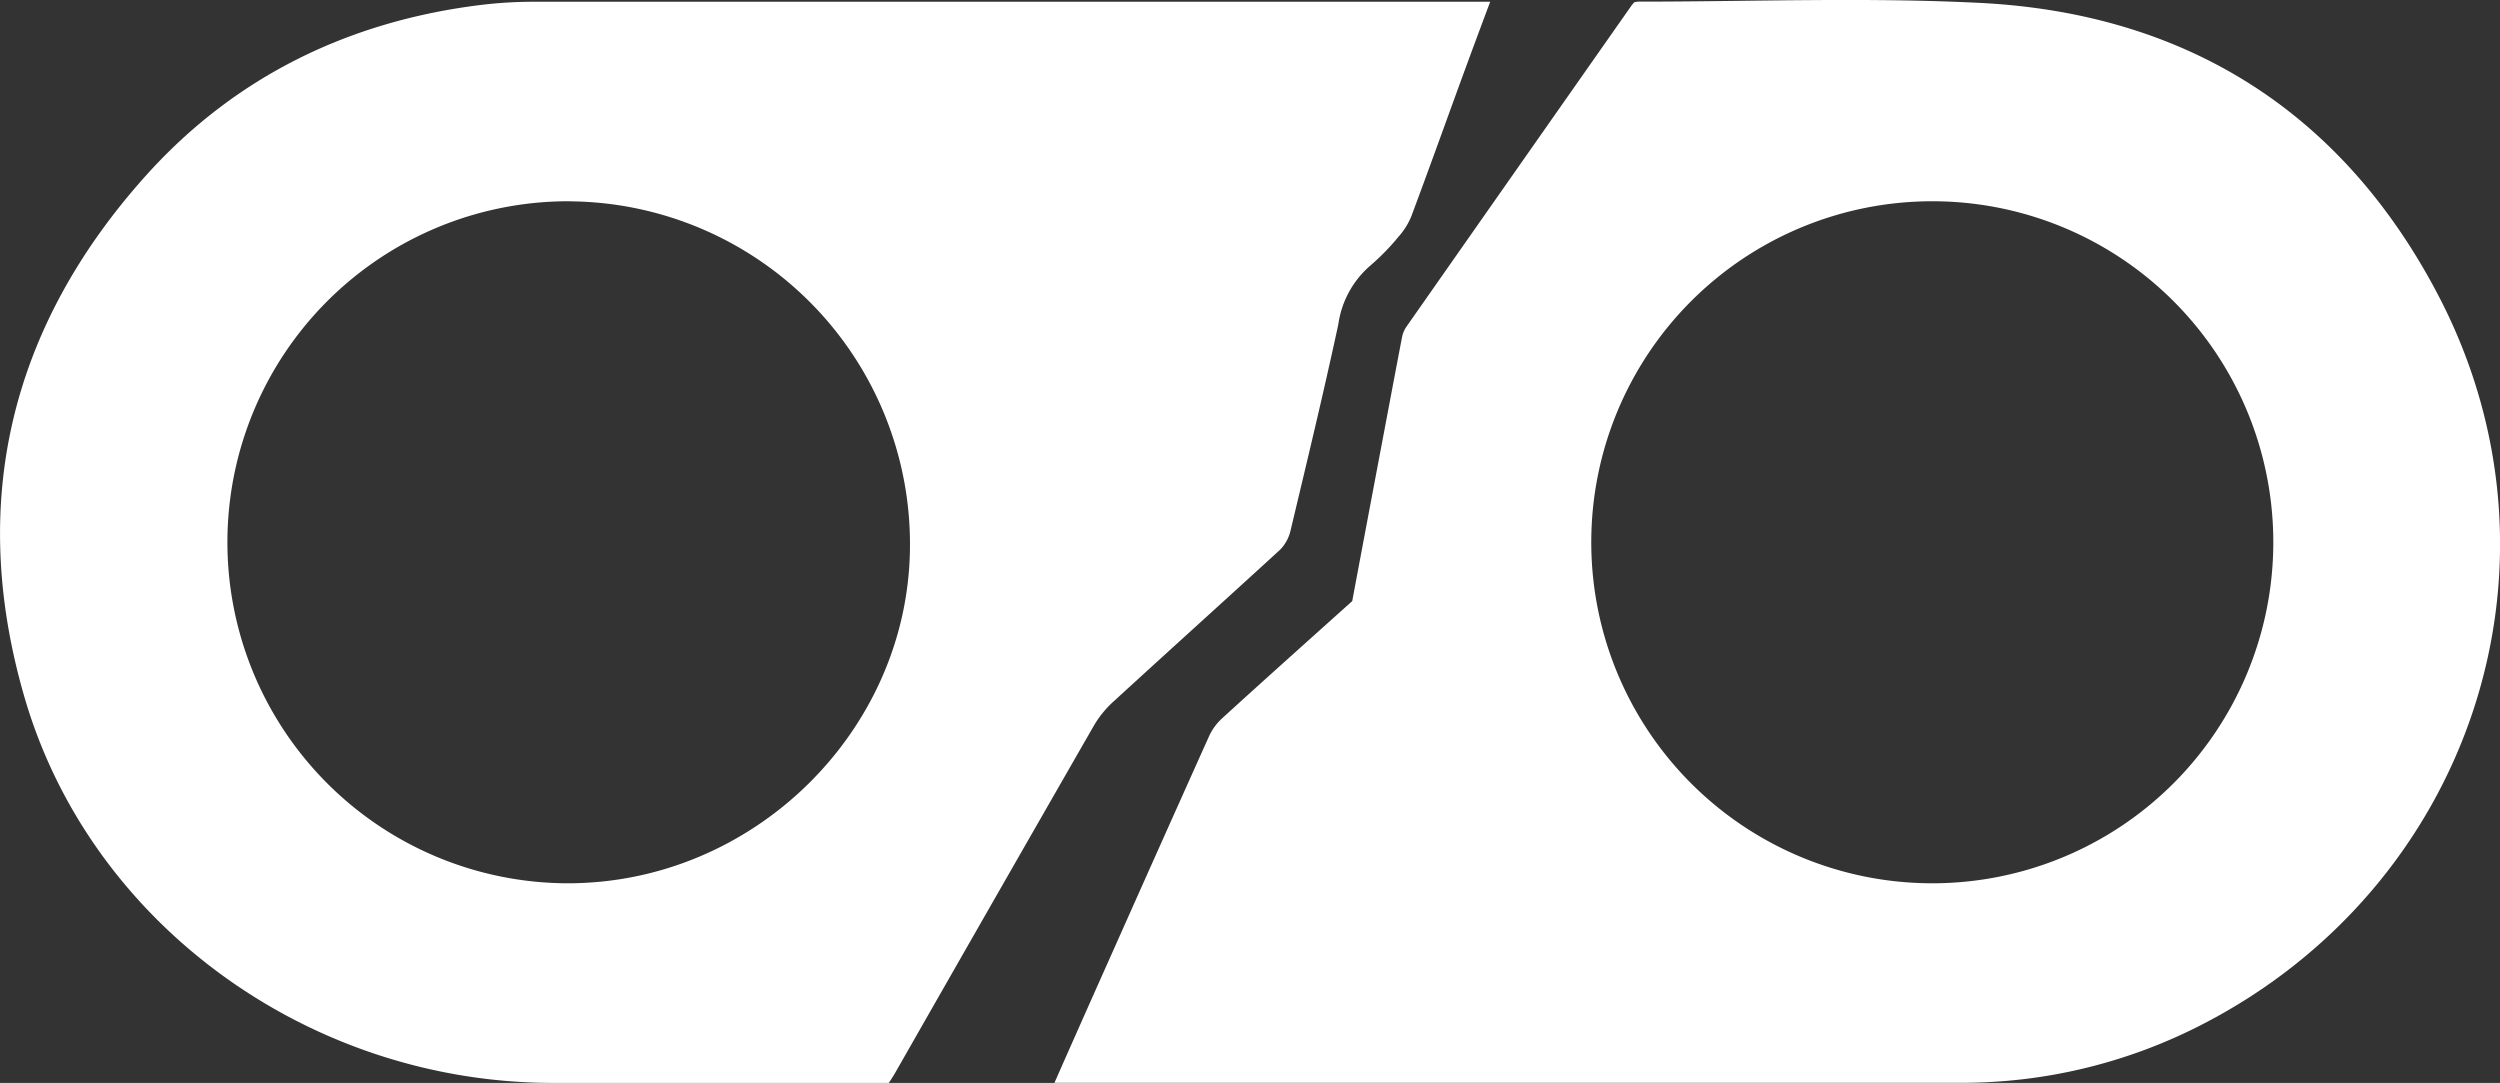
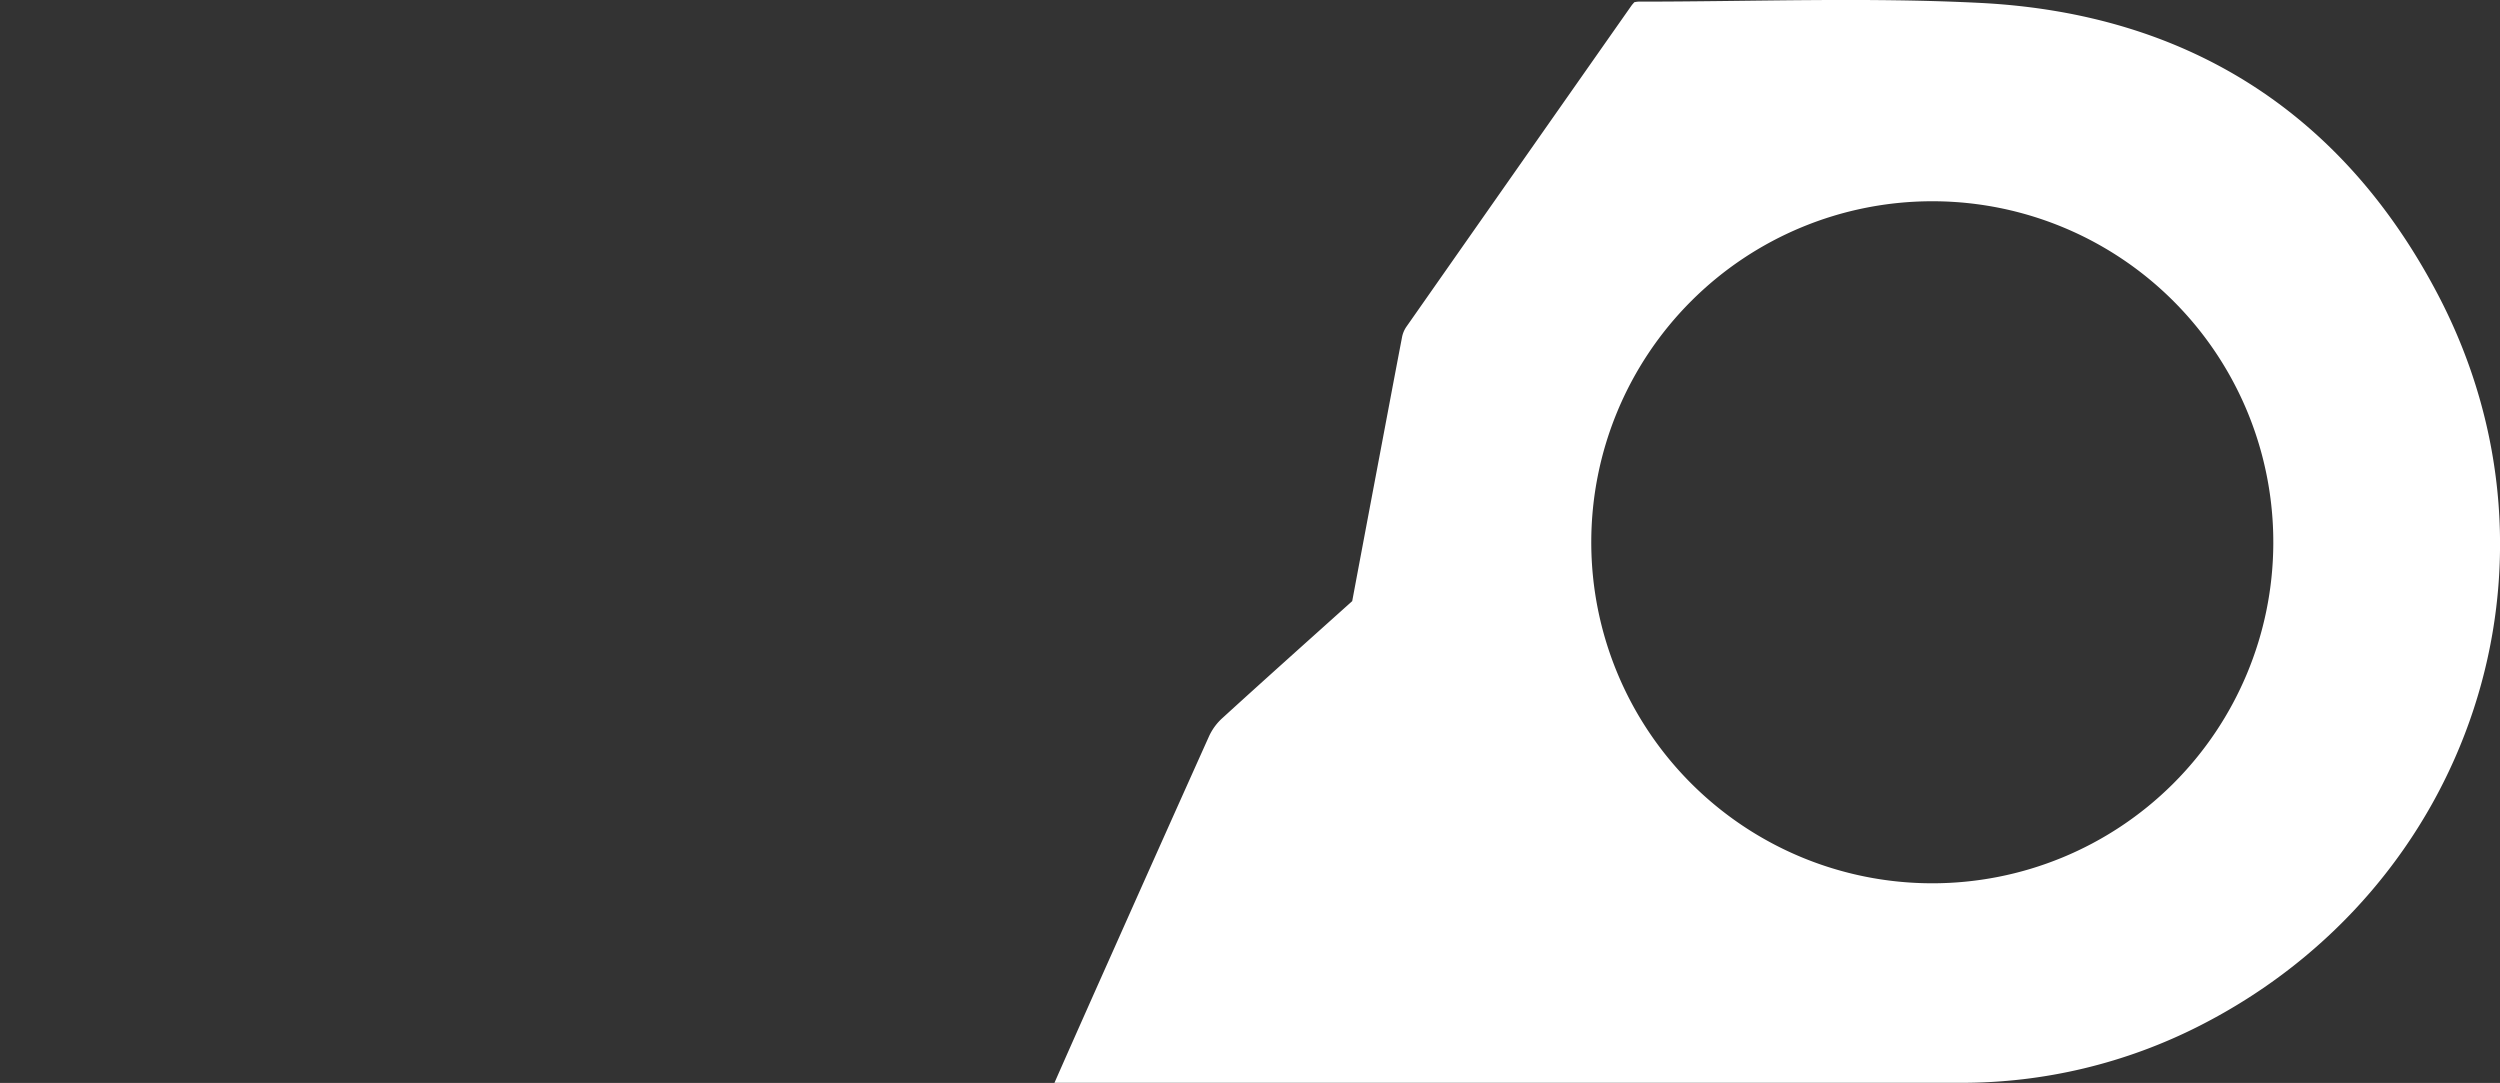
<svg xmlns="http://www.w3.org/2000/svg" viewBox="0 0 244.71 106">
  <rect x="0" y="0" width="244.71" height="106" fill="#333333" stroke="none" />
  <defs>
    <style>.cls-1{fill:#fff;}</style>
  </defs>
  <title>Livello 2</title>
  <g id="Livello_2" data-name="Livello 2">
    <g id="Livello_1-2" data-name="Livello 1">
      <g id="Livello_2-2" data-name="Livello 2">
        <g id="Livello_1-2-2" data-name="Livello 1-2">
-           <path class="cls-1" d="M145.87.16c-1,2.67-1.94,5.2-2.87,7.74-1.61,4.42-3.2,8.85-4.85,13.26a6.81,6.81,0,0,1-1.25,2A22.54,22.54,0,0,1,134.13,26,9.29,9.29,0,0,0,131,31.75c-1.46,6.78-3.09,13.53-4.7,20.28a3.94,3.94,0,0,1-1,1.78c-5.39,4.94-10.82,9.83-16.21,14.77a10,10,0,0,0-2,2.42q-9.76,17-19.46,34c-.18.31-.37.61-.63,1H54C30.3,105.94,8.87,90.51,2.4,68.26-3.15,49.19,1,32,14.27,17.2,23,7.48,34.18,2.05,47.18.47a44,44,0,0,1,5.14-.3h93.55ZM55.72,19.7a33.38,33.38,0,1,0-.16,66.76c18.22,0,33.28-14.89,33.51-32.71A33.56,33.56,0,0,0,56,19.71Z" />
          <path class="cls-1" d="M103.21,106c2-4.54,3.9-8.8,5.8-13.06q4.65-10.44,9.33-20.86a5.48,5.48,0,0,1,1.31-1.79c4.19-3.82,8.42-7.6,12.71-11.45.89-4.76,1.8-9.58,2.71-14.4.72-3.8,1.43-7.6,2.16-11.4a2.7,2.7,0,0,1,.45-1.08q11-15.71,22-31.39c.09-.13.2-.24.29-.35a2.32,2.32,0,0,1,.38-.06c11.19,0,22.41-.44,33.57.13,20.16,1.05,35.4,10.74,44.73,28.58,13.79,26.34,3.24,58-23.31,71.52a51.32,51.32,0,0,1-23.43,5.6h-88.7Zm85.91-86.3a33.38,33.38,0,1,0,33.4,33.49,33.37,33.37,0,0,0-33.4-33.49Z" />
        </g>
      </g>
    </g>
  </g>
</svg>